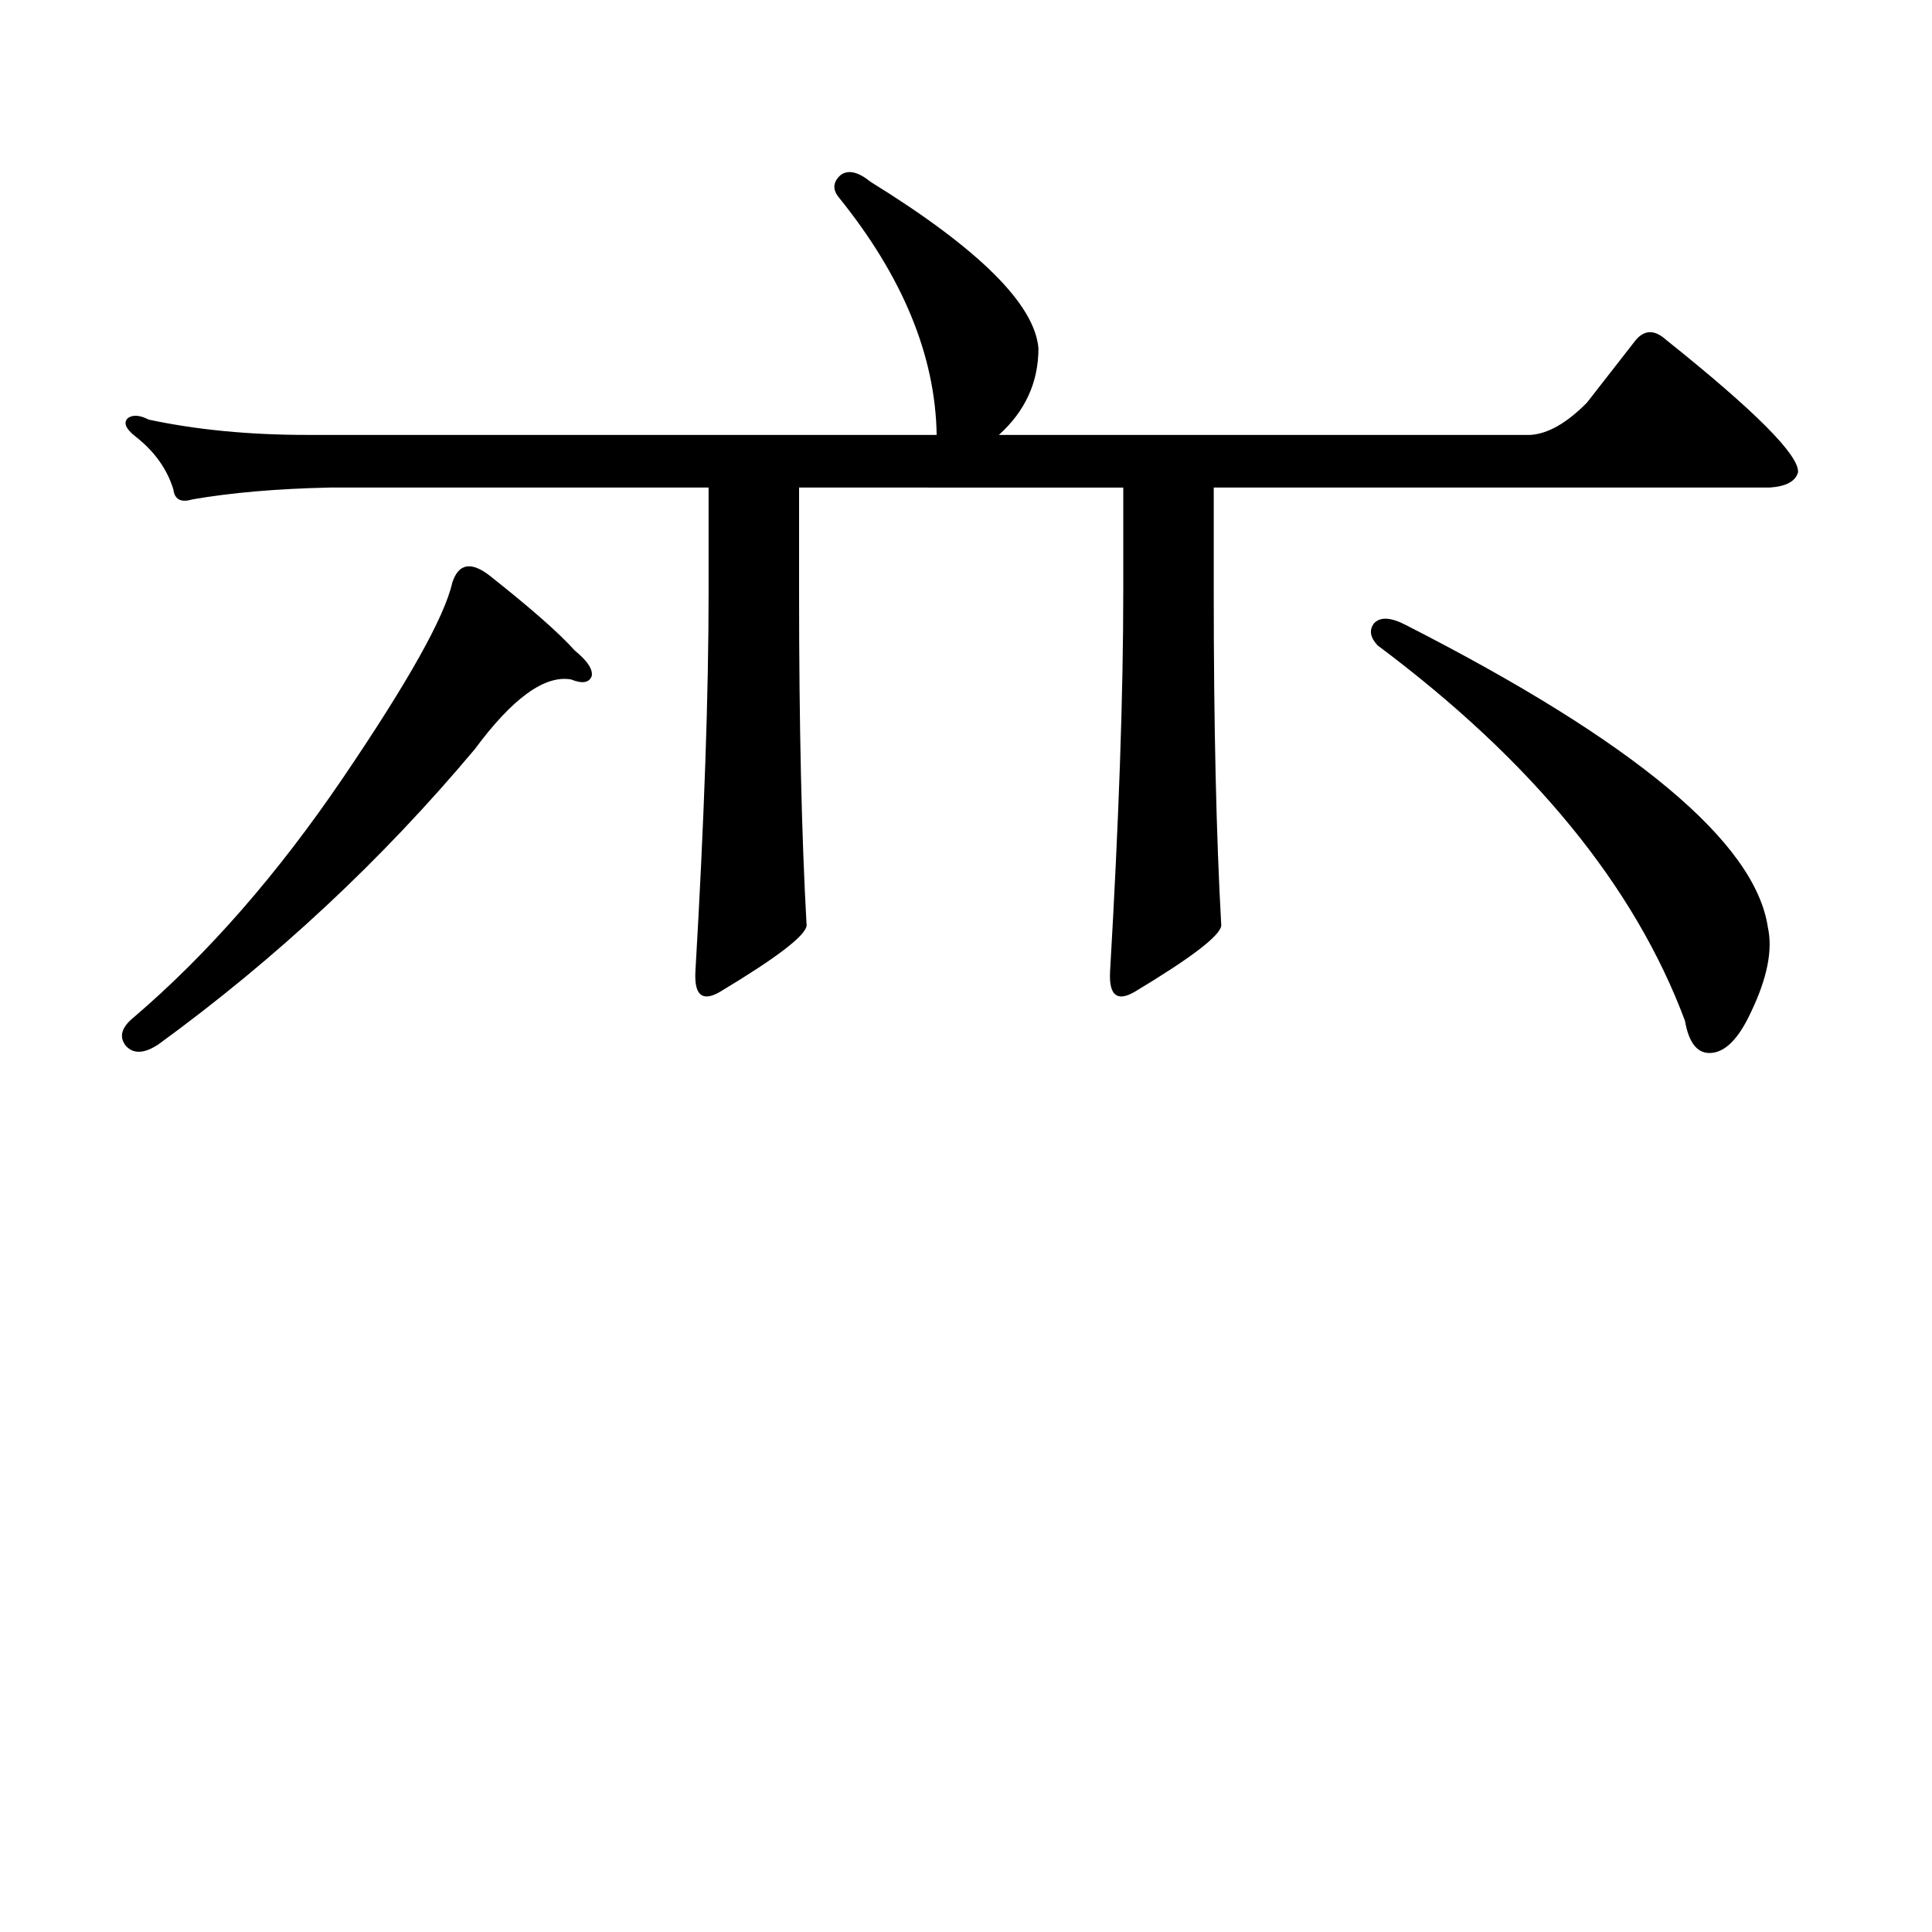
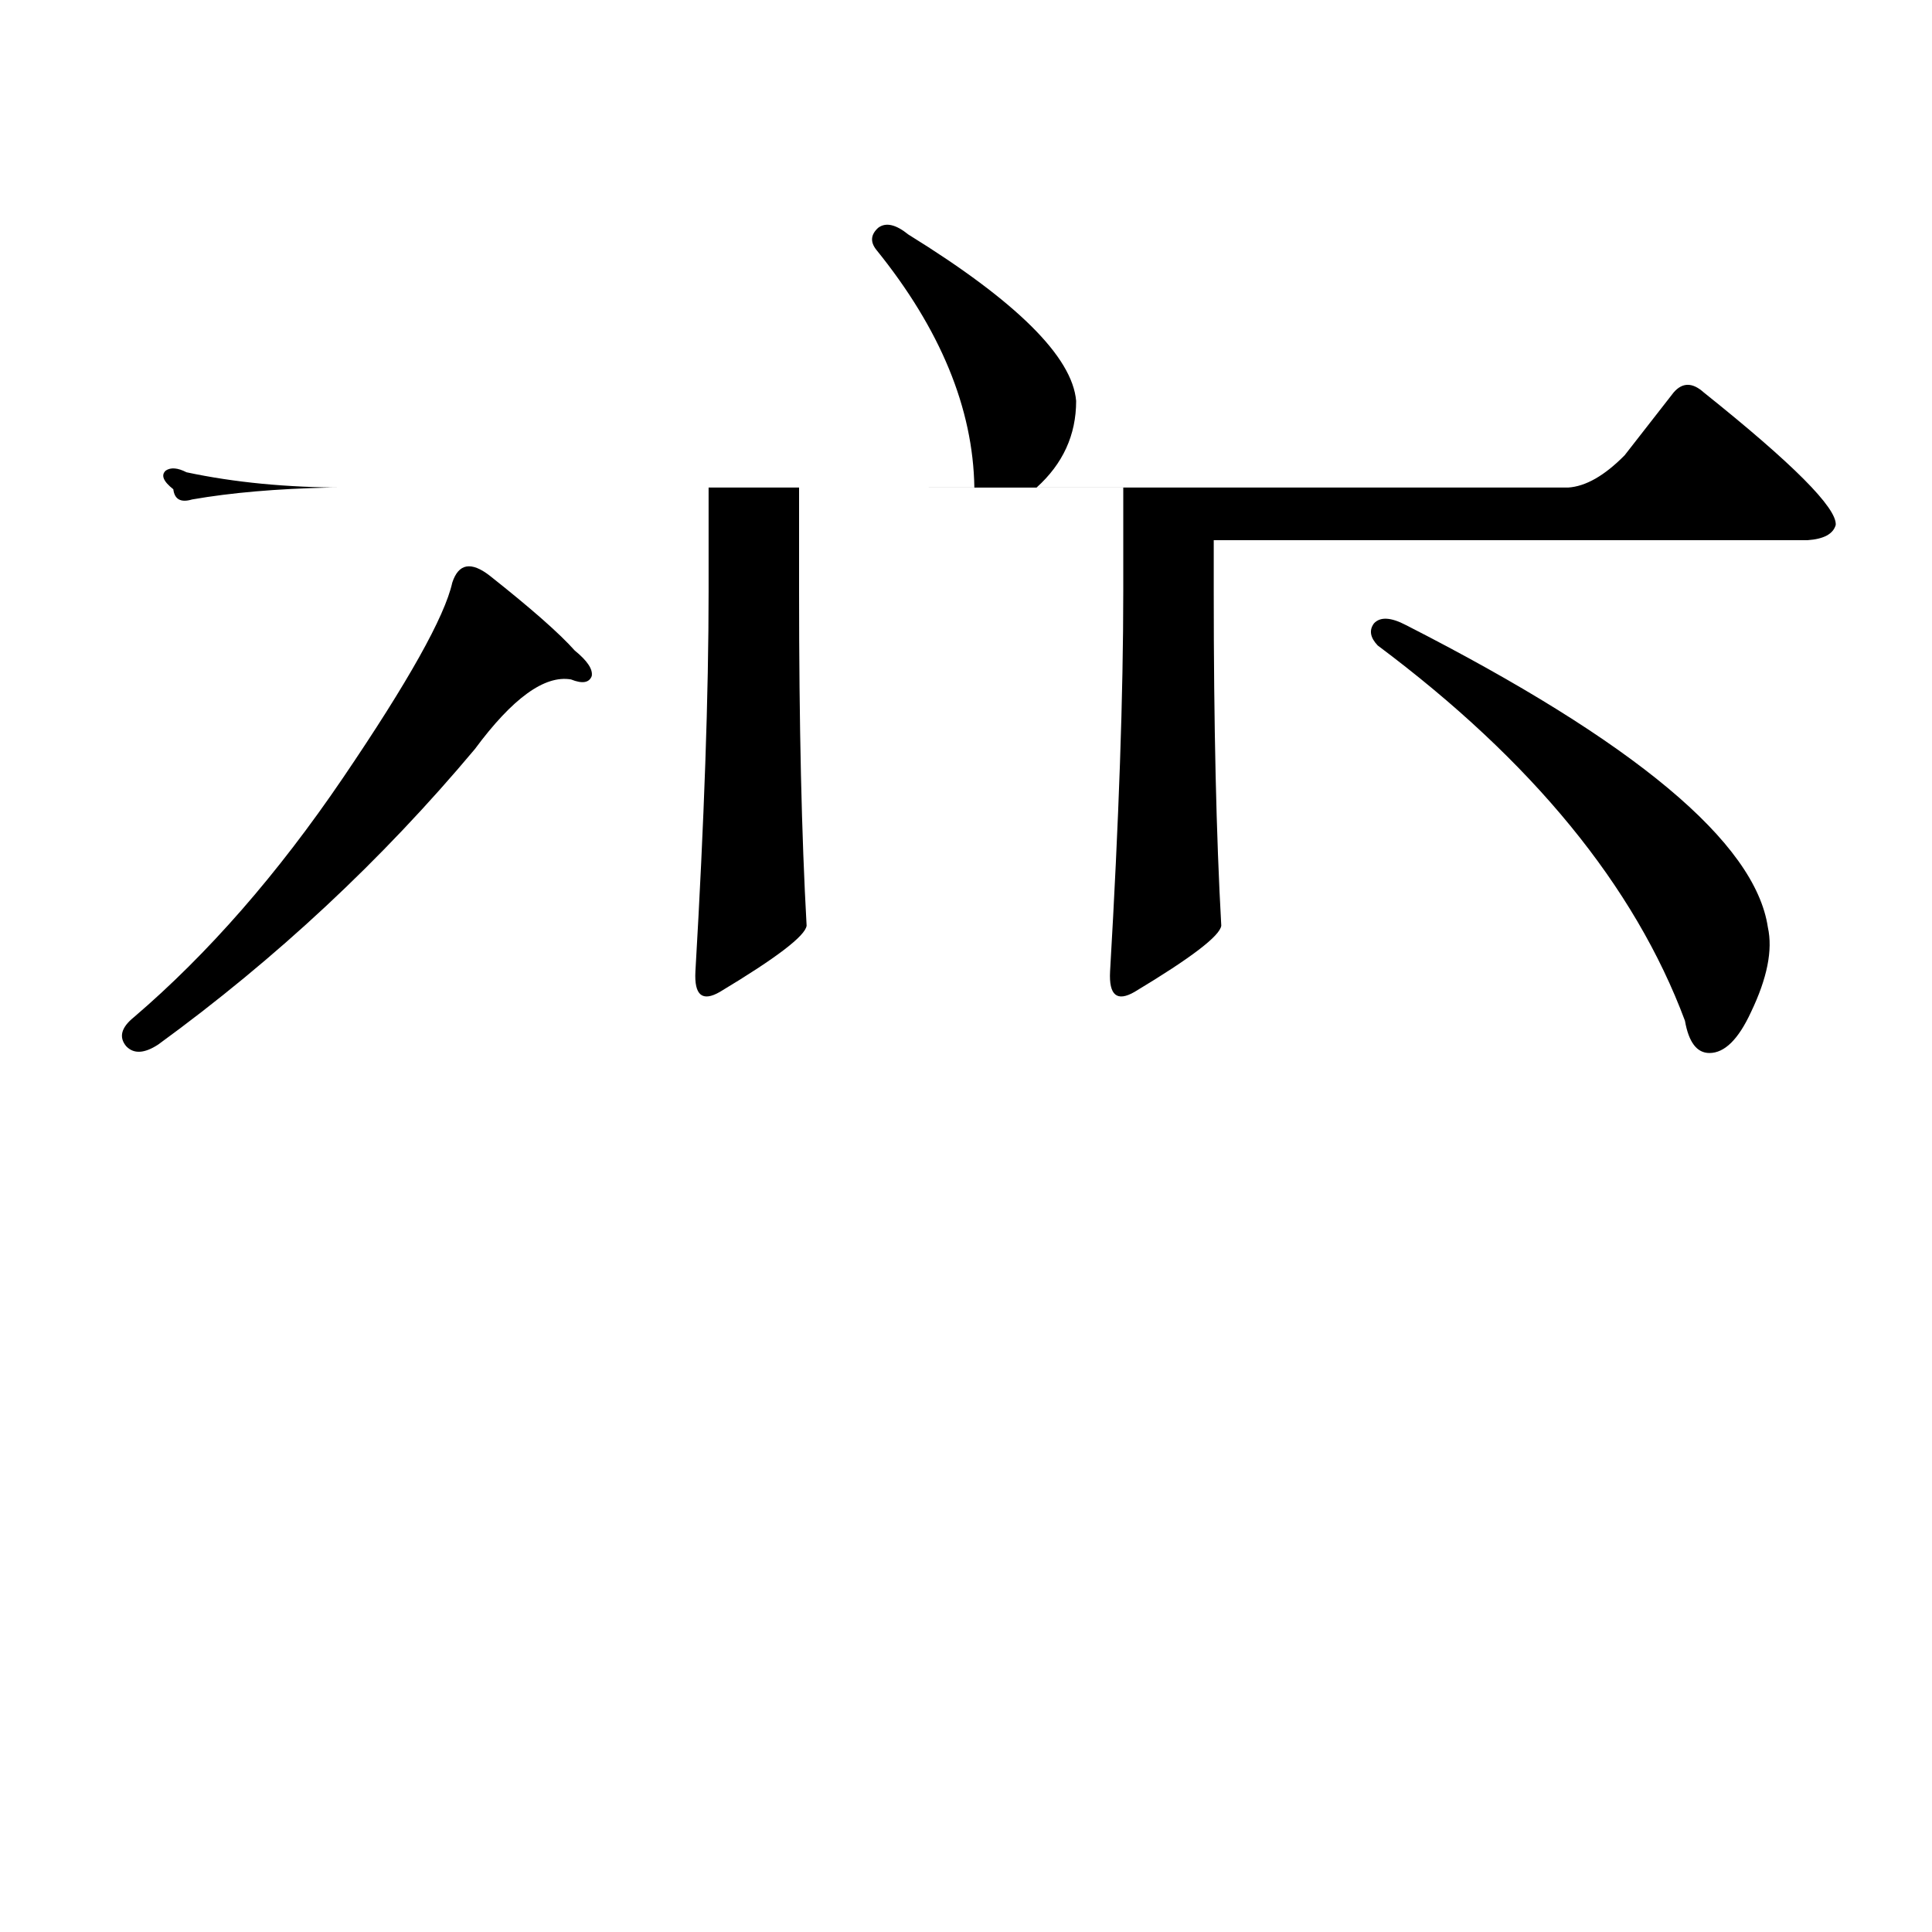
<svg xmlns="http://www.w3.org/2000/svg" version="1.1" id="图层_1" x="0px" y="0px" width="1000px" height="1000px" viewBox="0 0 1000 1000" enable-background="new 0 0 1000 1000" xml:space="preserve">
-   <path d="M253.604,298.063c21.463,17.001,36.097,29.883,43.901,38.672c6.494,5.273,9.421,9.668,8.78,13.184  c-1.311,3.516-4.878,4.106-10.731,1.758c-13.658-2.335-30.243,9.668-49.755,36.035C197.66,445.142,143.027,496.118,81.9,540.641  c-7.164,4.696-12.683,4.985-16.585,0.879c-3.902-4.683-2.606-9.668,3.902-14.941c38.368-32.808,74.465-74.116,108.29-123.926  c33.811-49.796,52.682-83.496,56.584-101.074C237.339,291.622,243.848,290.454,253.604,298.063z M628.229,305.973  c0,69.146,1.296,126.864,3.902,173.145c-0.655,5.273-15.609,16.699-44.877,34.277c-9.115,5.273-13.338,1.758-12.683-10.547  c4.543-77.921,6.829-143.55,6.829-196.875v-53.613H413.6v53.613c0,69.146,1.296,126.864,3.902,173.145  c-0.655,5.273-15.609,16.699-44.877,34.277c-9.115,5.273-13.338,1.758-12.683-10.547c4.543-77.921,6.829-143.55,6.829-196.875  v-53.613H170.679c-27.316,0.591-51.065,2.637-71.218,6.152c-5.854,1.758-9.115,0-9.756-5.273  c-3.262-10.547-9.756-19.624-19.512-27.246c-5.213-4.093-6.509-7.319-3.902-9.668c2.592-1.758,6.174-1.456,10.731,0.879  c24.71,5.273,52.026,7.91,81.949,7.91h325.846c-0.655-41.007-17.561-82.026-50.73-123.047c-3.262-4.093-2.927-7.91,0.976-11.426  c3.902-2.925,9.101-1.758,15.609,3.516c55.929,34.579,84.876,63.281,86.827,86.133c0,17.578-6.829,32.52-20.487,44.824h275.115  c9.101-0.577,18.856-6.152,29.268-16.699l25.365-32.52c4.543-5.273,9.756-5.273,15.609,0c46.173,36.914,68.932,59.766,68.291,68.555  c-1.311,4.696-6.188,7.333-14.634,7.91H628.229V305.973z M711.153,322.672c3.247-3.516,8.78-3.214,16.585,0.879  c118.366,60.356,180.804,112.5,187.313,156.445c2.592,11.728-0.335,26.367-8.78,43.945c-6.509,14.063-13.658,21.094-21.463,21.094  c-6.509,0-10.731-5.562-12.683-16.699c-26.021-69.722-79.022-134.473-159.021-194.238  C709.202,330.005,708.547,326.188,711.153,322.672z" />
+   <path d="M253.604,298.063c21.463,17.001,36.097,29.883,43.901,38.672c6.494,5.273,9.421,9.668,8.78,13.184  c-1.311,3.516-4.878,4.106-10.731,1.758c-13.658-2.335-30.243,9.668-49.755,36.035C197.66,445.142,143.027,496.118,81.9,540.641  c-7.164,4.696-12.683,4.985-16.585,0.879c-3.902-4.683-2.606-9.668,3.902-14.941c38.368-32.808,74.465-74.116,108.29-123.926  c33.811-49.796,52.682-83.496,56.584-101.074C237.339,291.622,243.848,290.454,253.604,298.063z M628.229,305.973  c0,69.146,1.296,126.864,3.902,173.145c-0.655,5.273-15.609,16.699-44.877,34.277c-9.115,5.273-13.338,1.758-12.683-10.547  c4.543-77.921,6.829-143.55,6.829-196.875v-53.613H413.6v53.613c0,69.146,1.296,126.864,3.902,173.145  c-0.655,5.273-15.609,16.699-44.877,34.277c-9.115,5.273-13.338,1.758-12.683-10.547c4.543-77.921,6.829-143.55,6.829-196.875  v-53.613H170.679c-27.316,0.591-51.065,2.637-71.218,6.152c-5.854,1.758-9.115,0-9.756-5.273  c-5.213-4.093-6.509-7.319-3.902-9.668c2.592-1.758,6.174-1.456,10.731,0.879  c24.71,5.273,52.026,7.91,81.949,7.91h325.846c-0.655-41.007-17.561-82.026-50.73-123.047c-3.262-4.093-2.927-7.91,0.976-11.426  c3.902-2.925,9.101-1.758,15.609,3.516c55.929,34.579,84.876,63.281,86.827,86.133c0,17.578-6.829,32.52-20.487,44.824h275.115  c9.101-0.577,18.856-6.152,29.268-16.699l25.365-32.52c4.543-5.273,9.756-5.273,15.609,0c46.173,36.914,68.932,59.766,68.291,68.555  c-1.311,4.696-6.188,7.333-14.634,7.91H628.229V305.973z M711.153,322.672c3.247-3.516,8.78-3.214,16.585,0.879  c118.366,60.356,180.804,112.5,187.313,156.445c2.592,11.728-0.335,26.367-8.78,43.945c-6.509,14.063-13.658,21.094-21.463,21.094  c-6.509,0-10.731-5.562-12.683-16.699c-26.021-69.722-79.022-134.473-159.021-194.238  C709.202,330.005,708.547,326.188,711.153,322.672z" />
</svg>